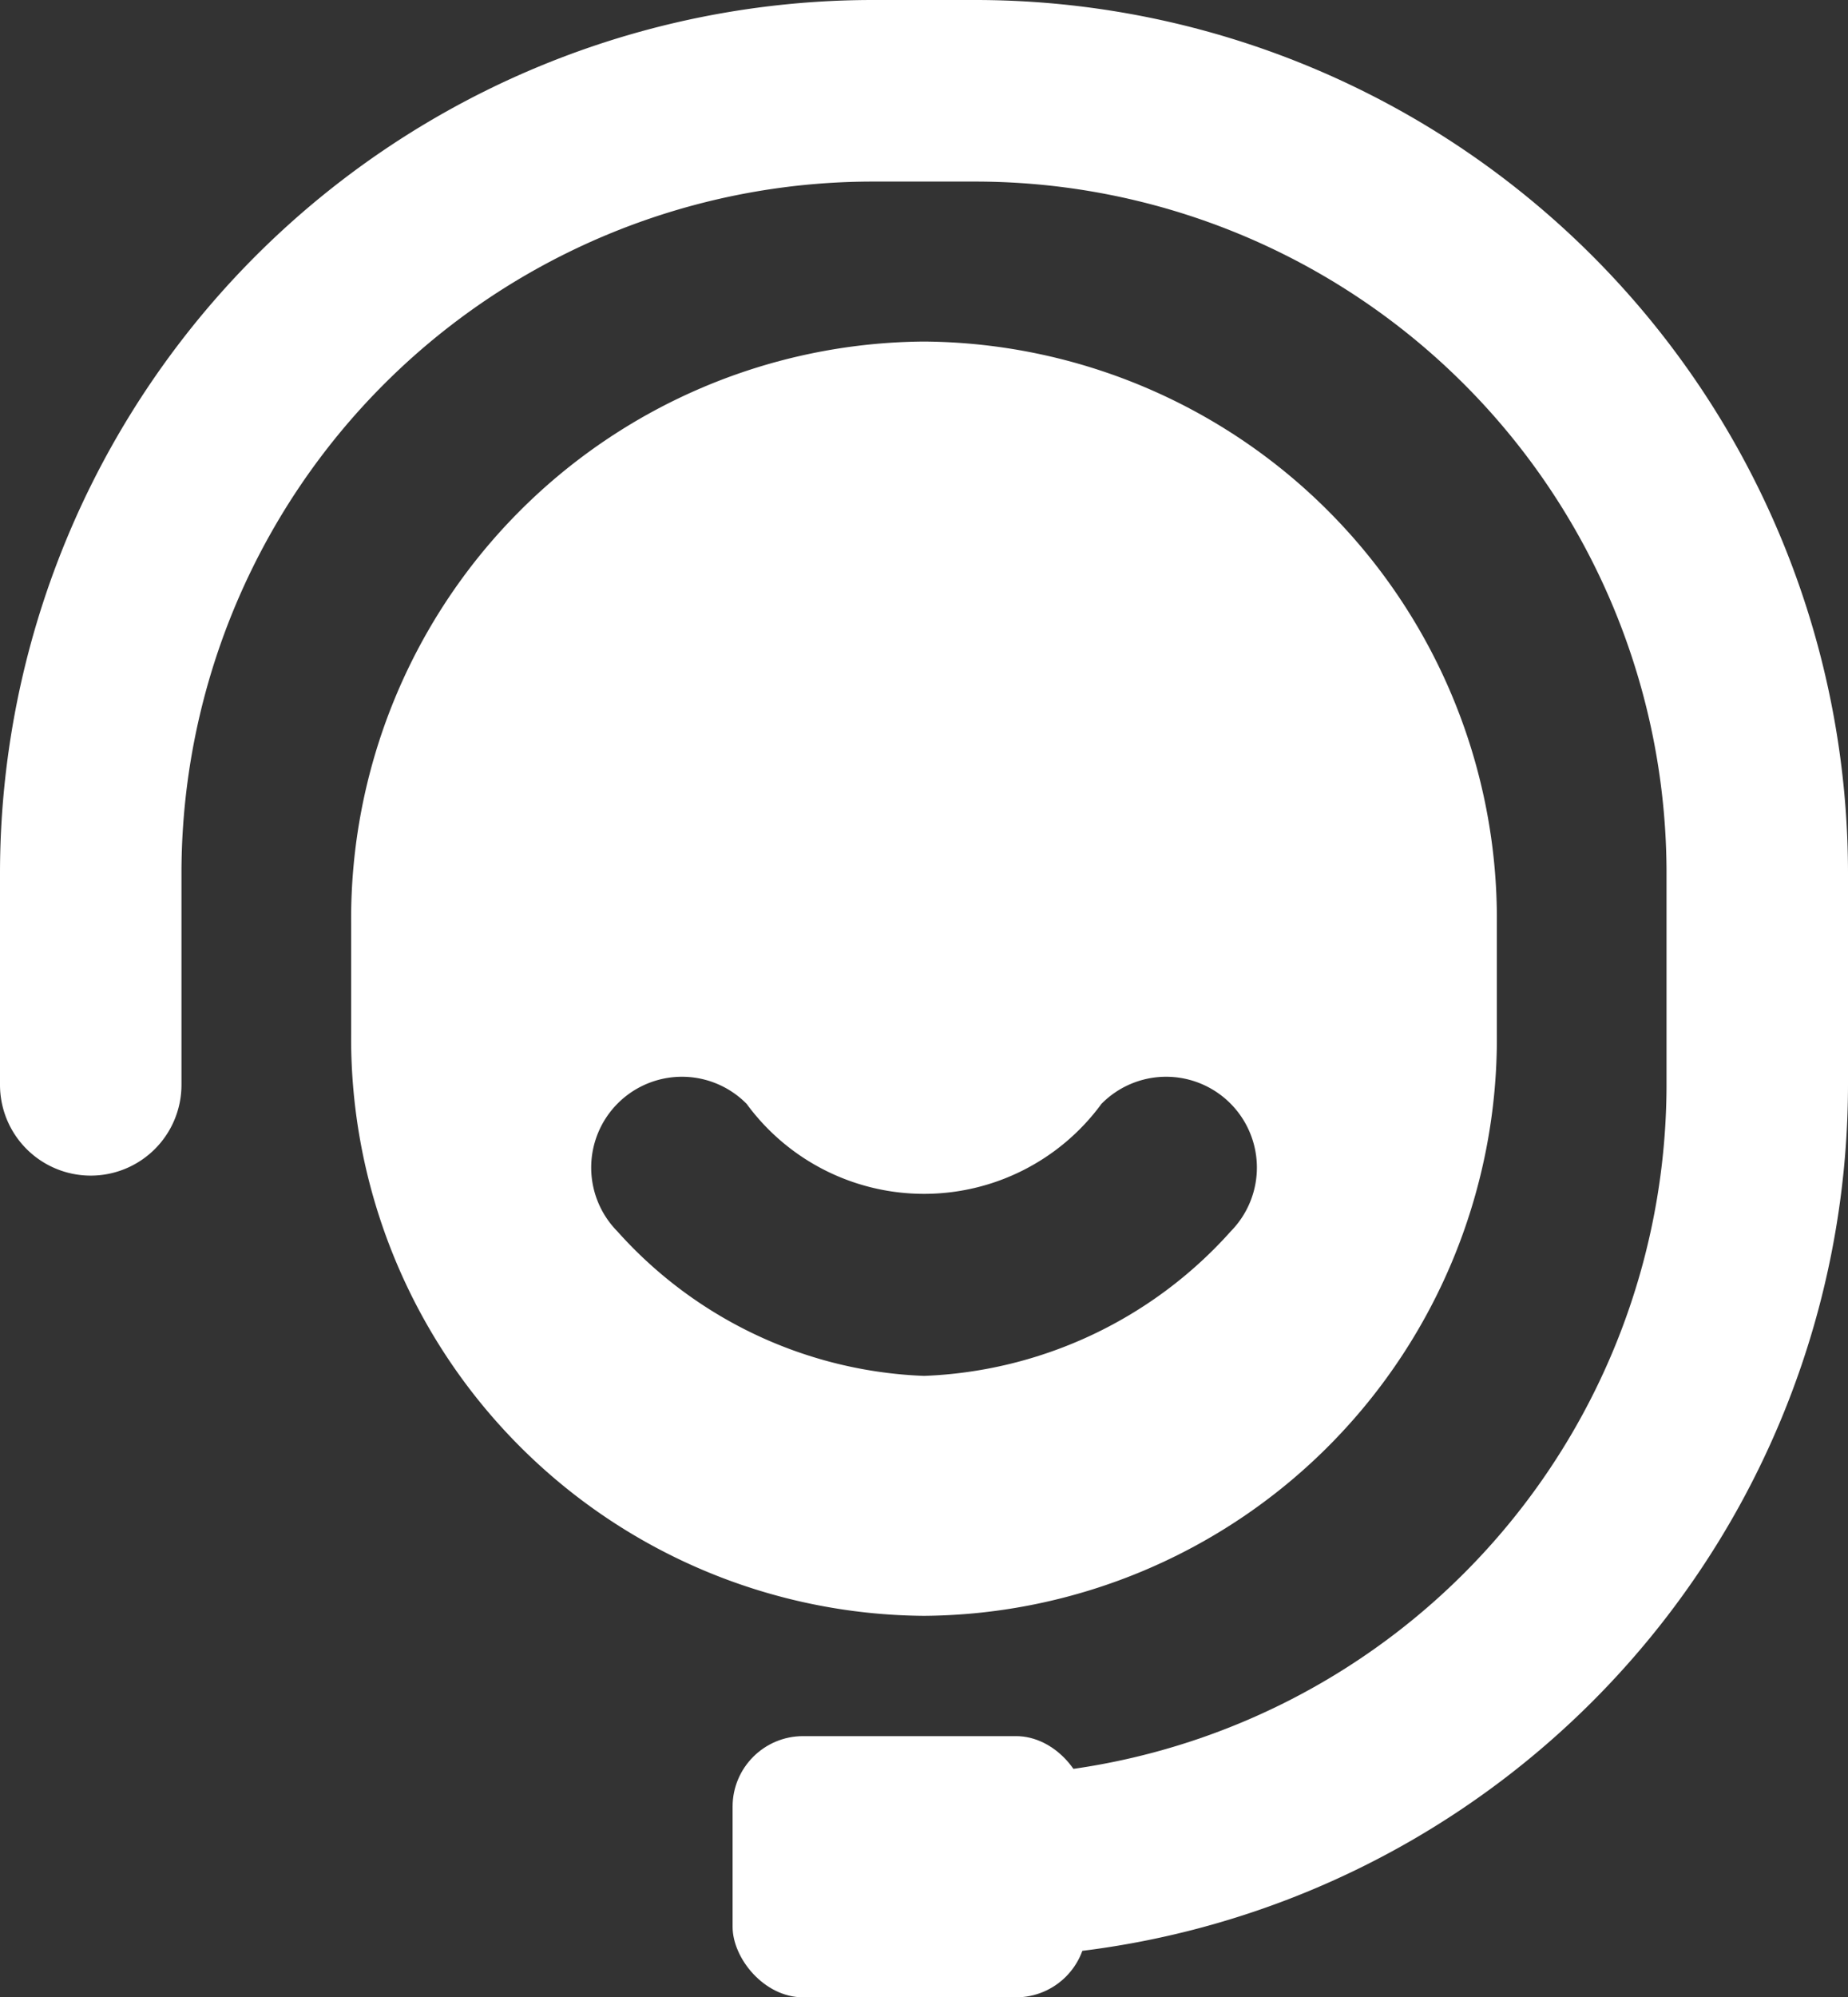
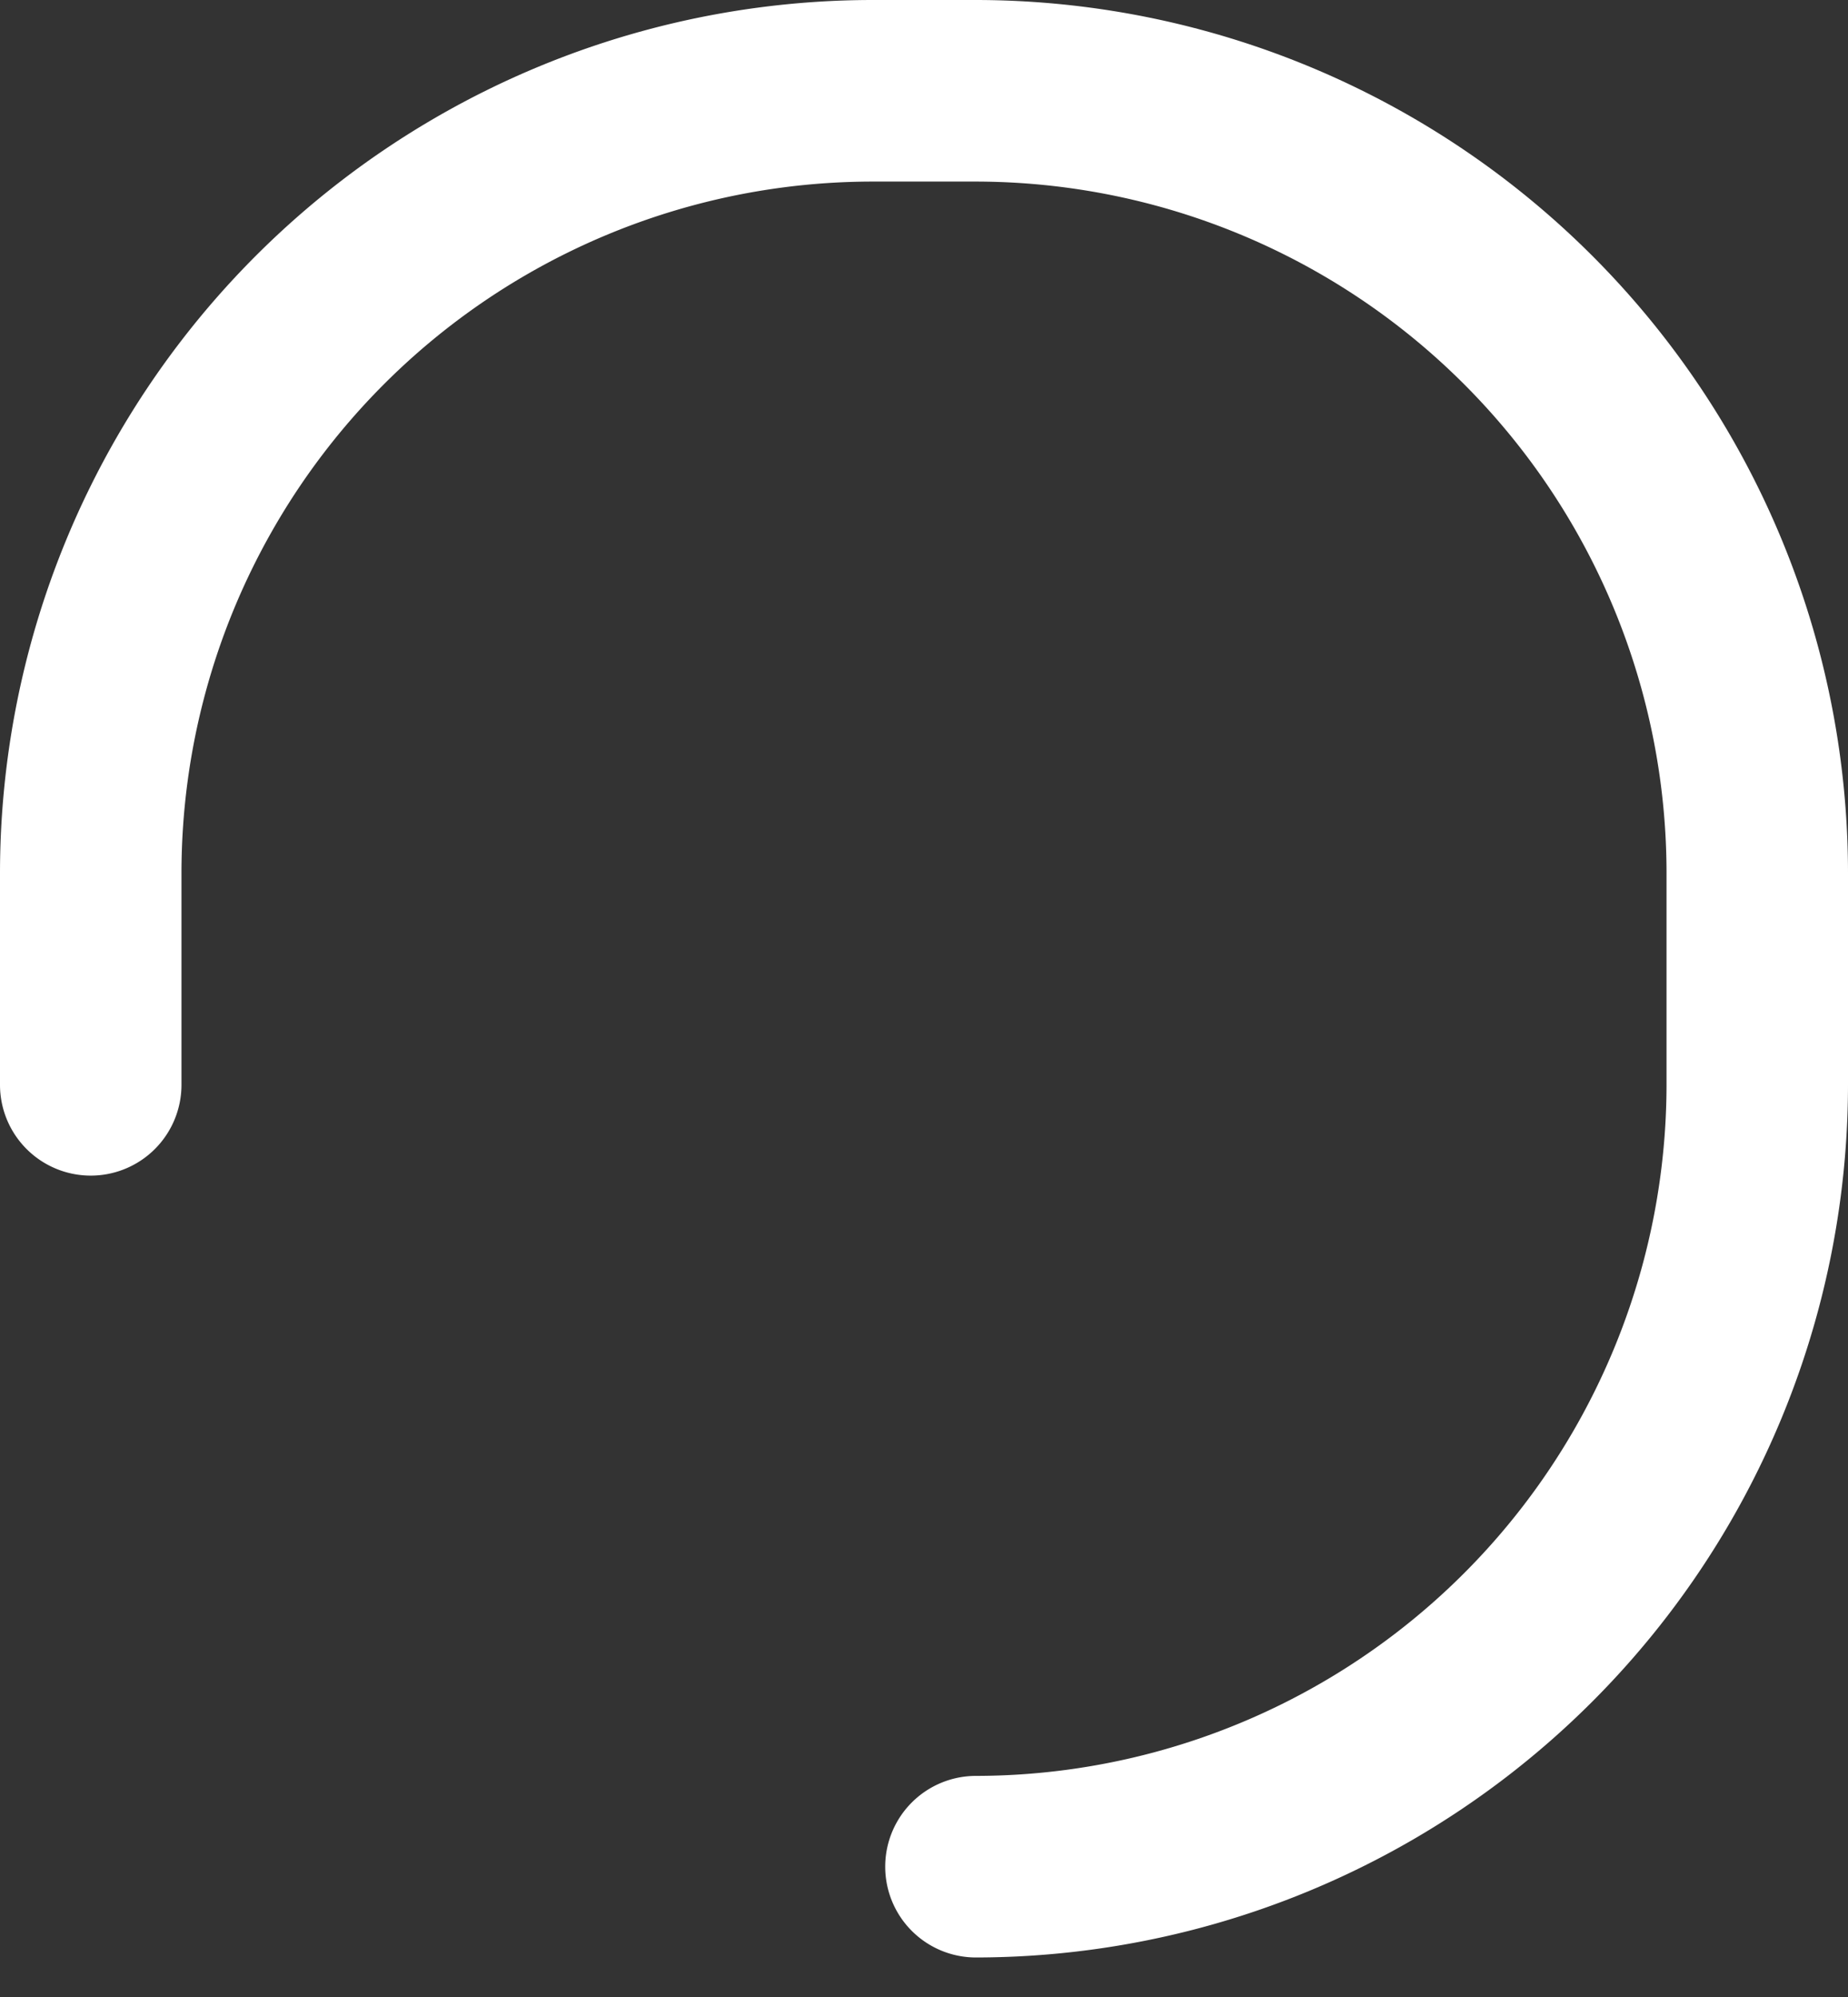
<svg xmlns="http://www.w3.org/2000/svg" width="20.367" height="22" viewBox="0 0 20.367 22">
  <rect x="0" y="0" width="20.367" height="22" fill="#333333" stroke="none" />
  <g id="contact-us" transform="translate(1304.302 1295.238)">
    <g id="Rectangle_21771" data-name="Rectangle 21771">
      <path id="Path_41525" data-name="Path 41525" d="M-1293.546-1273.677a1,1,0,0,1-1-1,1,1,0,0,1,1-1,7.62,7.62,0,0,0,7.611-7.612v-2.339a7.619,7.619,0,0,0-7.611-7.61h-1.145a7.62,7.62,0,0,0-7.611,7.61v2.339a1,1,0,0,1-1,1,1,1,0,0,1-1-1v-2.339a9.623,9.623,0,0,1,9.611-9.61h1.145a9.621,9.621,0,0,1,9.611,9.61v2.339A9.622,9.622,0,0,1-1293.546-1273.677Z" fill="#fff" />
    </g>
    <g id="Rectangle_21772" data-name="Rectangle 21772">
-       <rect id="Rectangle_21778" data-name="Rectangle 21778" width="3.901" height="2.877" rx="0.777" transform="translate(-1296.228 -1276.115)" fill="#fff" />
-     </g>
+       </g>
    <g id="Group_23381" data-name="Group 23381">
-       <path id="Path_41526" data-name="Path 41526" d="M-1294.114-1291.476h-.009a6.359,6.359,0,0,0-6.309,6.407v1.221a6.36,6.36,0,0,0,6.309,6.408h.009a6.359,6.359,0,0,0,6.309-6.408v-1.221A6.359,6.359,0,0,0-1294.114-1291.476Zm3.377,9.8a4.777,4.777,0,0,1-3.381,1.593,4.777,4.777,0,0,1-3.381-1.593,1,1,0,0,1,.012-1.415,1,1,0,0,1,1.414.012,2.424,2.424,0,0,0,3.91,0,1,1,0,0,1,1.414-.012A1,1,0,0,1-1290.737-1281.676Z" fill="#fff" />
-     </g>
+       </g>
  </g>
</svg>